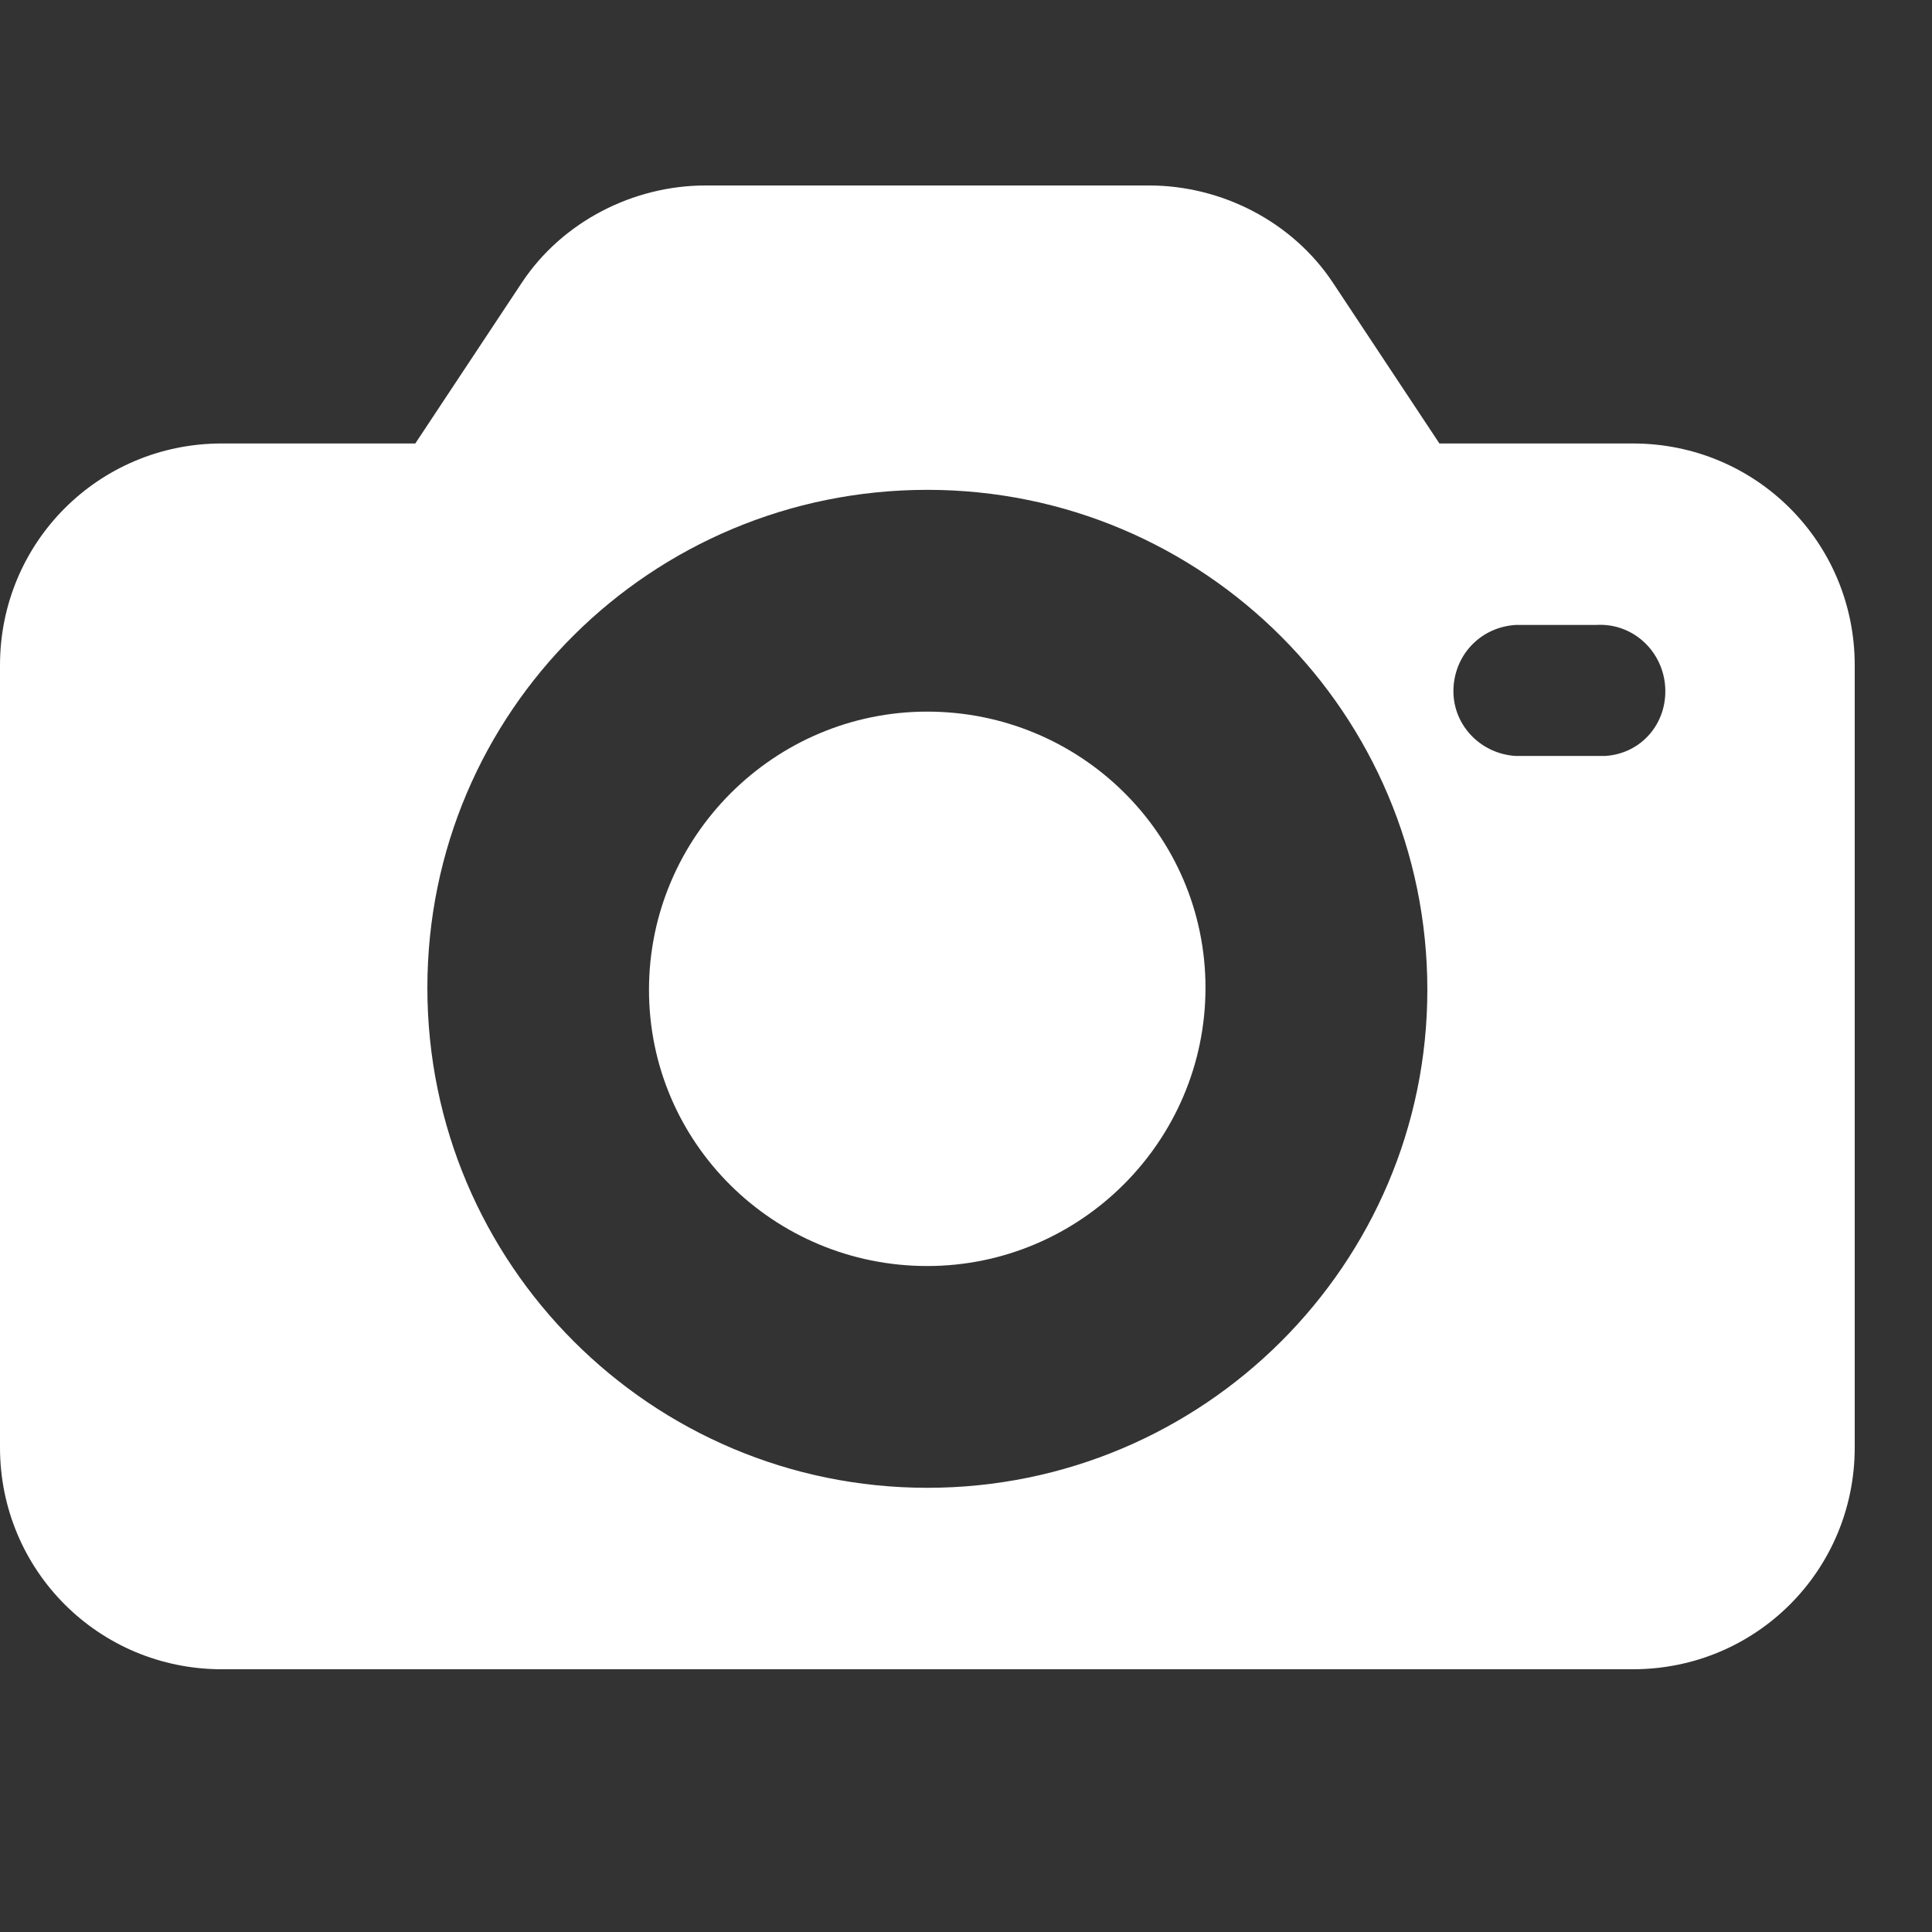
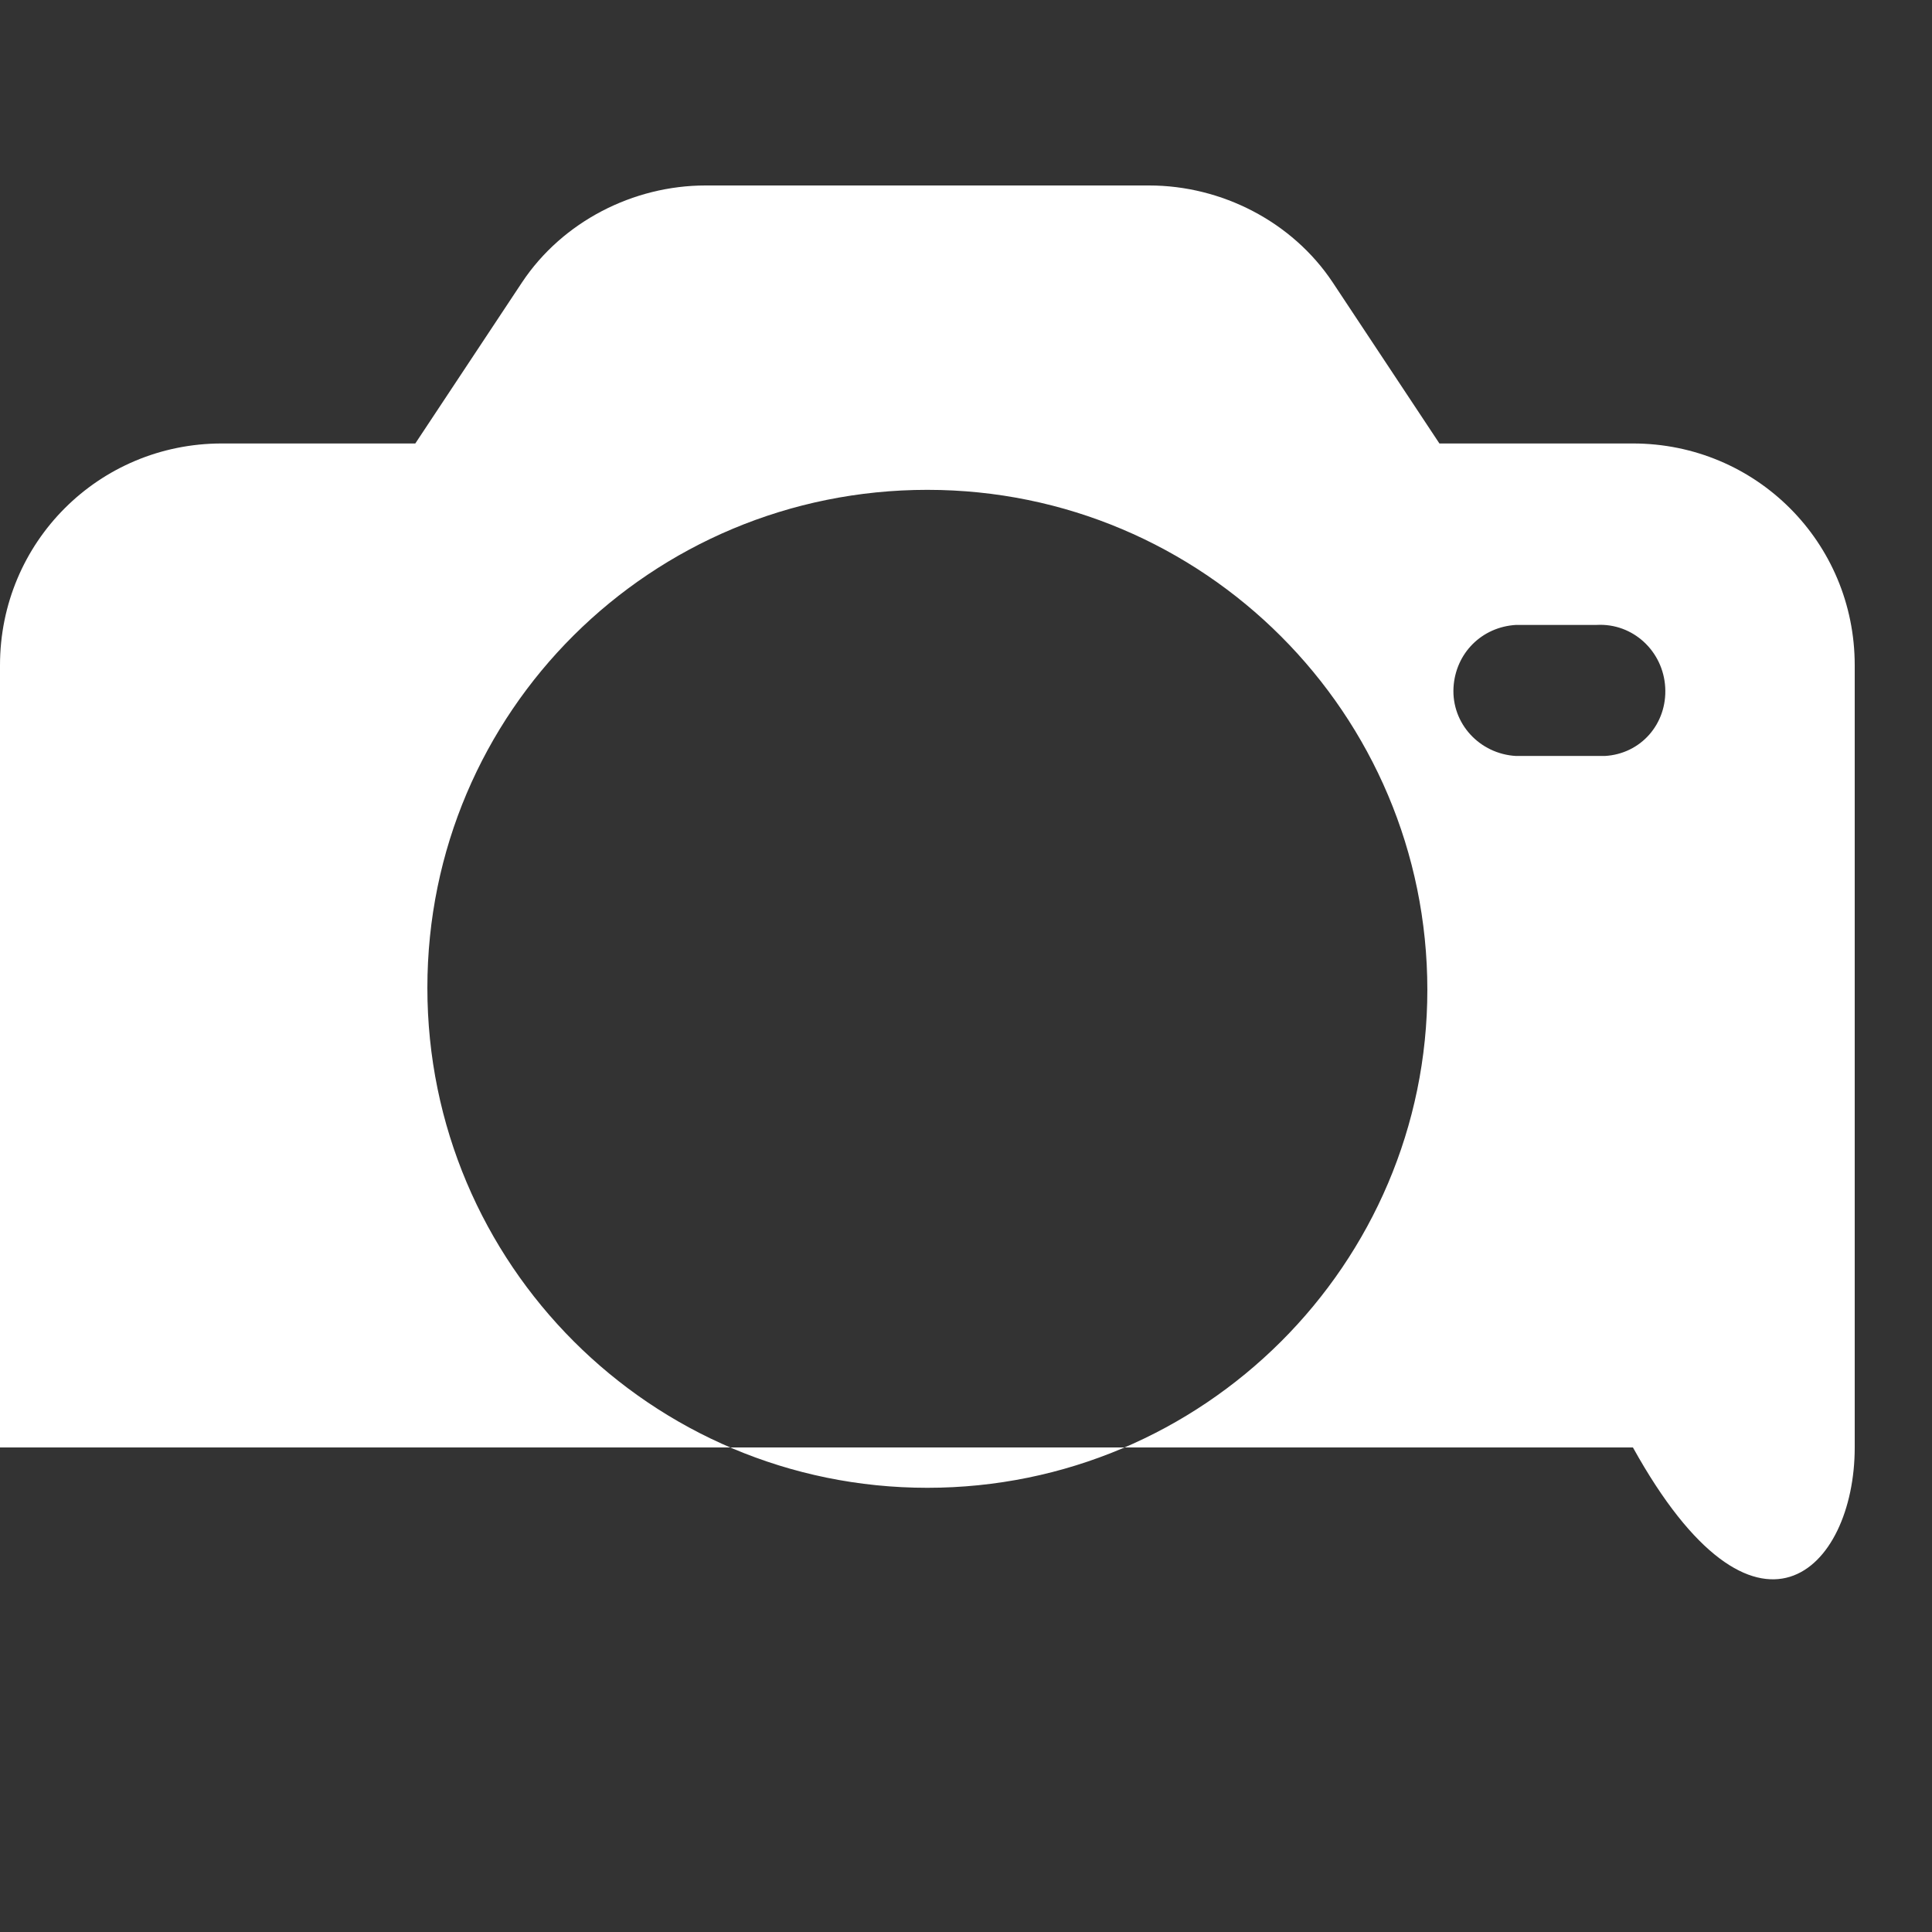
<svg xmlns="http://www.w3.org/2000/svg" width="24" height="24" viewBox="0 0 24 24" fill="none">
  <rect x="0" y="0" width="24" height="24" fill="#333333" stroke="none" />
  <g clip-path="url(#clip0_2027_11085)">
-     <path d="M20.285 5.509H17.881L16.554 3.506C16.053 2.754 15.176 2.304 14.275 2.304H8.765C7.864 2.304 6.987 2.754 6.486 3.506L5.159 5.509H2.755C1.227 5.509 0 6.736 0 8.264V17.981C0 19.509 1.227 20.736 2.755 20.736H20.285C21.813 20.736 23.04 19.509 23.04 17.981V8.264C23.04 6.736 21.813 5.509 20.285 5.509ZM11.52 18.482C8.089 18.482 5.309 15.702 5.309 12.271C5.309 8.84 8.089 6.085 11.52 6.085C14.951 6.085 17.731 8.865 17.731 12.296C17.731 15.702 14.951 18.482 11.52 18.482ZM19.935 9.391C19.91 9.391 19.884 9.391 19.834 9.391H18.833C18.382 9.366 18.031 8.99 18.056 8.54C18.081 8.114 18.407 7.788 18.833 7.763H19.834C20.285 7.738 20.661 8.089 20.686 8.54C20.711 8.99 20.385 9.366 19.935 9.391Z" fill="white" />
-     <path d="M11.518 8.84C9.615 8.84 8.062 10.393 8.062 12.296C8.062 14.199 9.615 15.727 11.518 15.727C13.422 15.727 14.975 14.174 14.975 12.271C14.975 10.367 13.422 8.84 11.518 8.84Z" fill="white" />
+     <path d="M20.285 5.509H17.881L16.554 3.506C16.053 2.754 15.176 2.304 14.275 2.304H8.765C7.864 2.304 6.987 2.754 6.486 3.506L5.159 5.509H2.755C1.227 5.509 0 6.736 0 8.264V17.981H20.285C21.813 20.736 23.04 19.509 23.04 17.981V8.264C23.04 6.736 21.813 5.509 20.285 5.509ZM11.52 18.482C8.089 18.482 5.309 15.702 5.309 12.271C5.309 8.84 8.089 6.085 11.52 6.085C14.951 6.085 17.731 8.865 17.731 12.296C17.731 15.702 14.951 18.482 11.52 18.482ZM19.935 9.391C19.91 9.391 19.884 9.391 19.834 9.391H18.833C18.382 9.366 18.031 8.99 18.056 8.54C18.081 8.114 18.407 7.788 18.833 7.763H19.834C20.285 7.738 20.661 8.089 20.686 8.54C20.711 8.99 20.385 9.366 19.935 9.391Z" fill="white" />
  </g>
  <defs>
    <clipPath id="clip0_2027_11085">
      <rect width="23.04" height="23.04" fill="white" />
    </clipPath>
  </defs>
</svg>